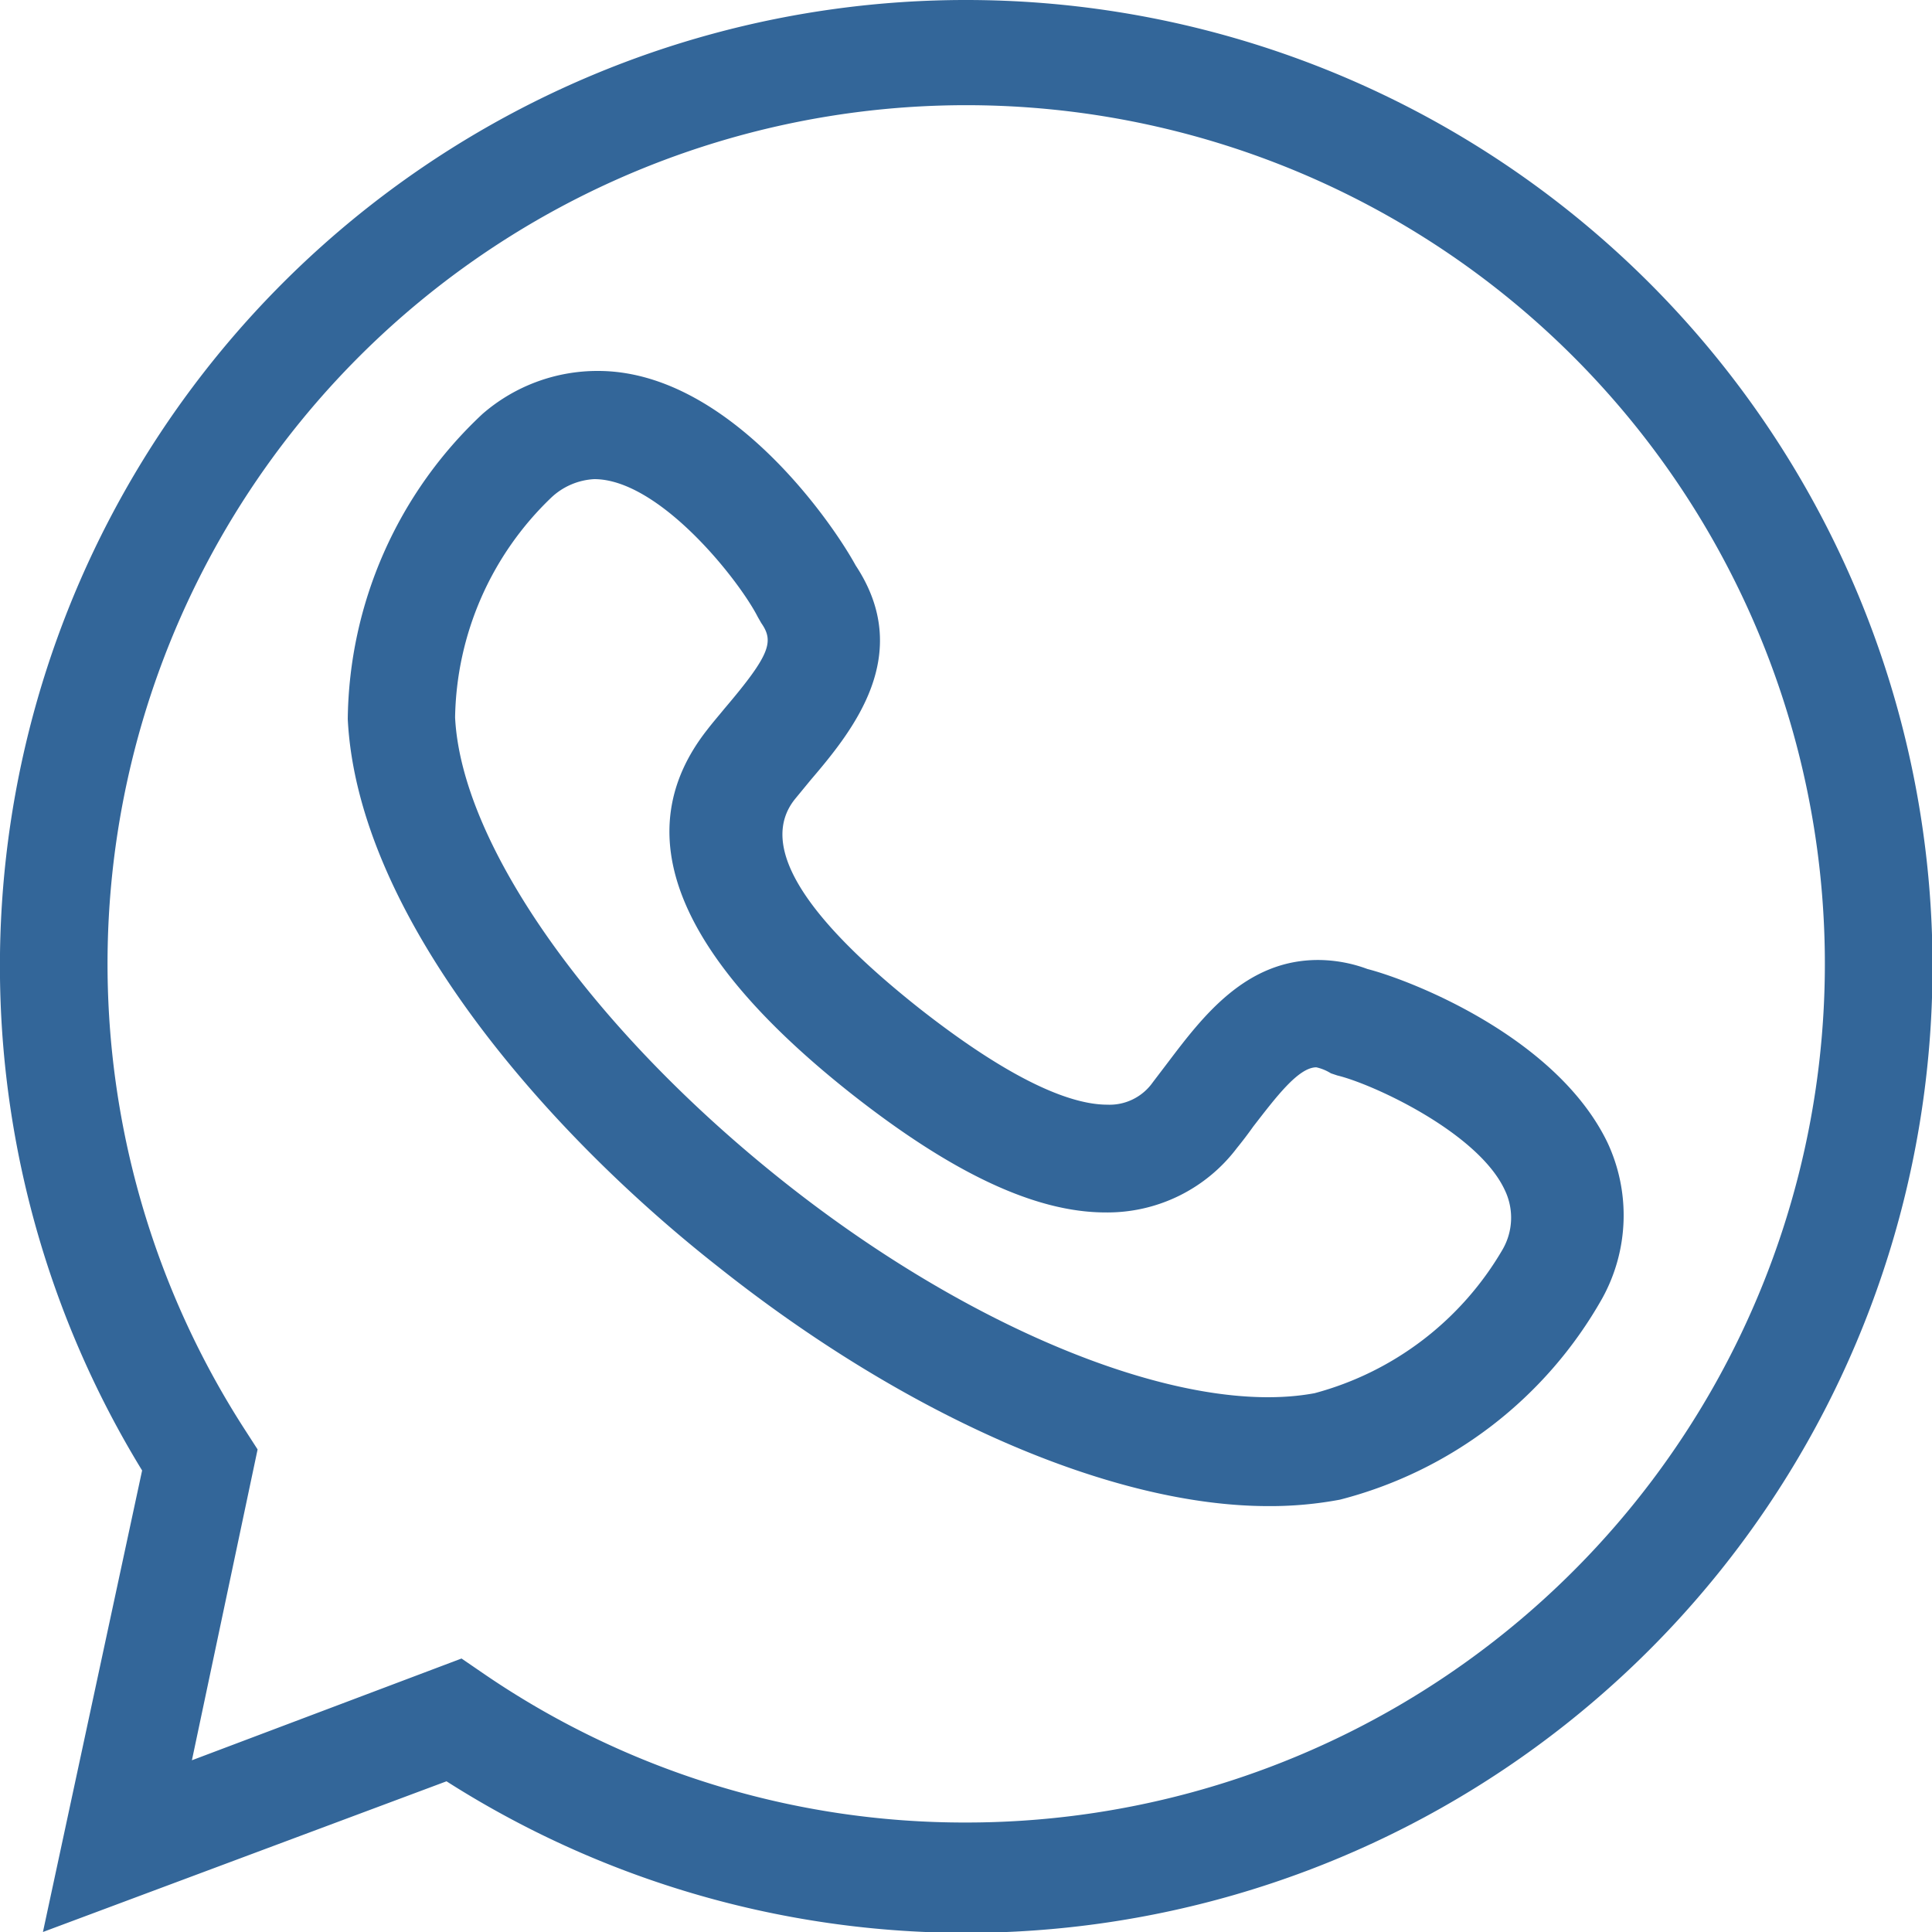
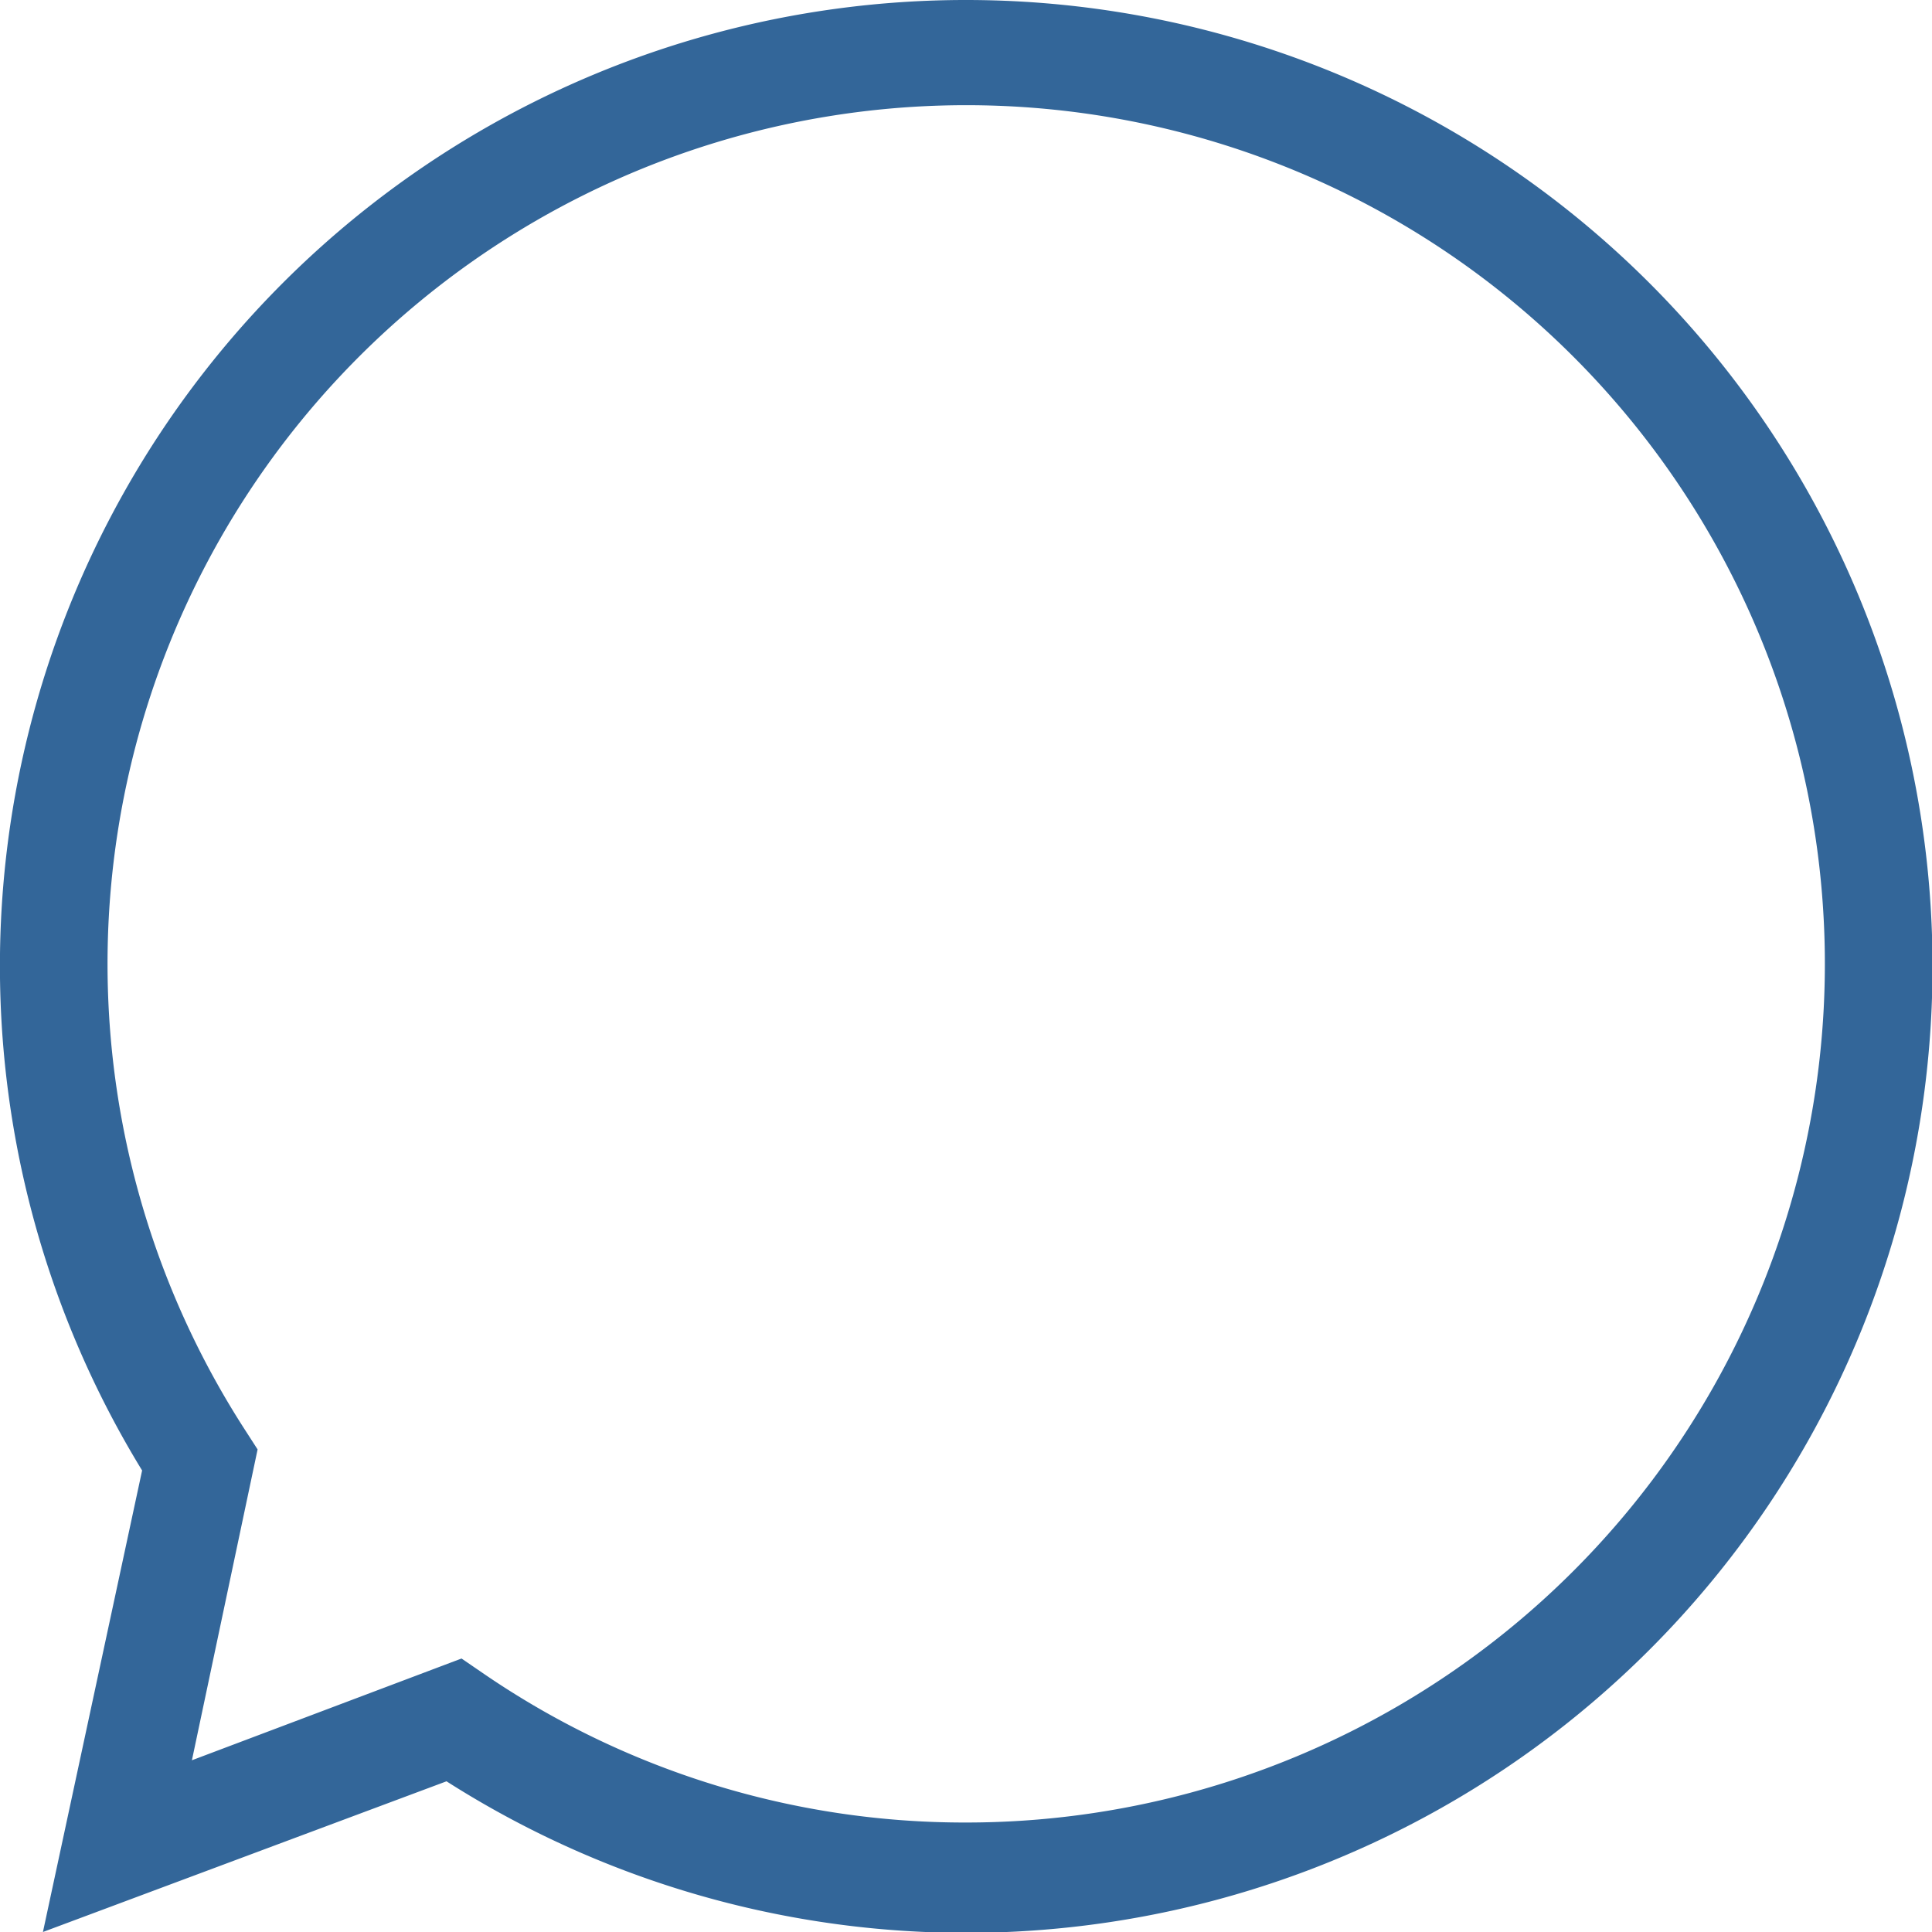
<svg xmlns="http://www.w3.org/2000/svg" viewBox="0 0 45 45">
  <defs>
    <style>.cls-1{fill:#369;}</style>
  </defs>
  <title>ico-wpp-azul</title>
  <g id="Layer_2" data-name="Layer 2">
    <g id="Layer_1-2" data-name="Layer 1">
      <path class="cls-1" d="M22.5,0A22.5,22.5,0,0,0,3.31,34.25L1,45l9.4-3.51A22.51,22.51,0,1,0,22.5,0Zm0,42.45A19.82,19.82,0,0,1,11.29,39l-.54-.37L4.47,41,6,33.76l-.29-.45A20,20,0,1,1,22.5,42.45Z" />
-       <path class="cls-1" d="M31.85,22.57a3.33,3.33,0,0,0-1.15-.21c-1.69,0-2.69,1.32-3.5,2.39l-.35.46a1.23,1.23,0,0,1-1.06.52c-.7,0-2-.38-4.36-2.23-2.77-2.19-3.75-3.83-2.92-4.88l.37-.45c1-1.17,2.42-2.93,1.05-5-.58-1.06-3-4.53-6-4.53a4.08,4.08,0,0,0-2.69,1,9.87,9.87,0,0,0-3.14,7.11c.23,4.58,4.61,9.6,8.62,12.75,4.4,3.5,9.19,5.58,12.82,5.58a8.79,8.79,0,0,0,1.67-.15,9.82,9.82,0,0,0,6.11-4.69,4,4,0,0,0,.12-3.63C36.25,24.15,32.86,22.83,31.85,22.57ZM35,29.1a7.23,7.23,0,0,1-4.38,3.35c-3,.56-7.95-1.42-12.37-4.93s-7.5-7.81-7.65-10.81a7.25,7.25,0,0,1,2.24-5.12,1.58,1.58,0,0,1,1-.43c1.51,0,3.36,2.33,3.81,3.21l.08.14c.3.43.22.73-.86,2-.13.16-.27.32-.4.49-1.87,2.38-.75,5.22,3.34,8.46,2.37,1.87,4.31,2.78,5.94,2.78a3.78,3.78,0,0,0,3.06-1.5c.13-.16.26-.33.38-.5.52-.67,1.05-1.38,1.47-1.38A1.09,1.09,0,0,1,31,25l.15.05c.83.2,3.28,1.33,3.9,2.67A1.48,1.48,0,0,1,35,29.1Z" />
    </g>
  </g>
</svg>